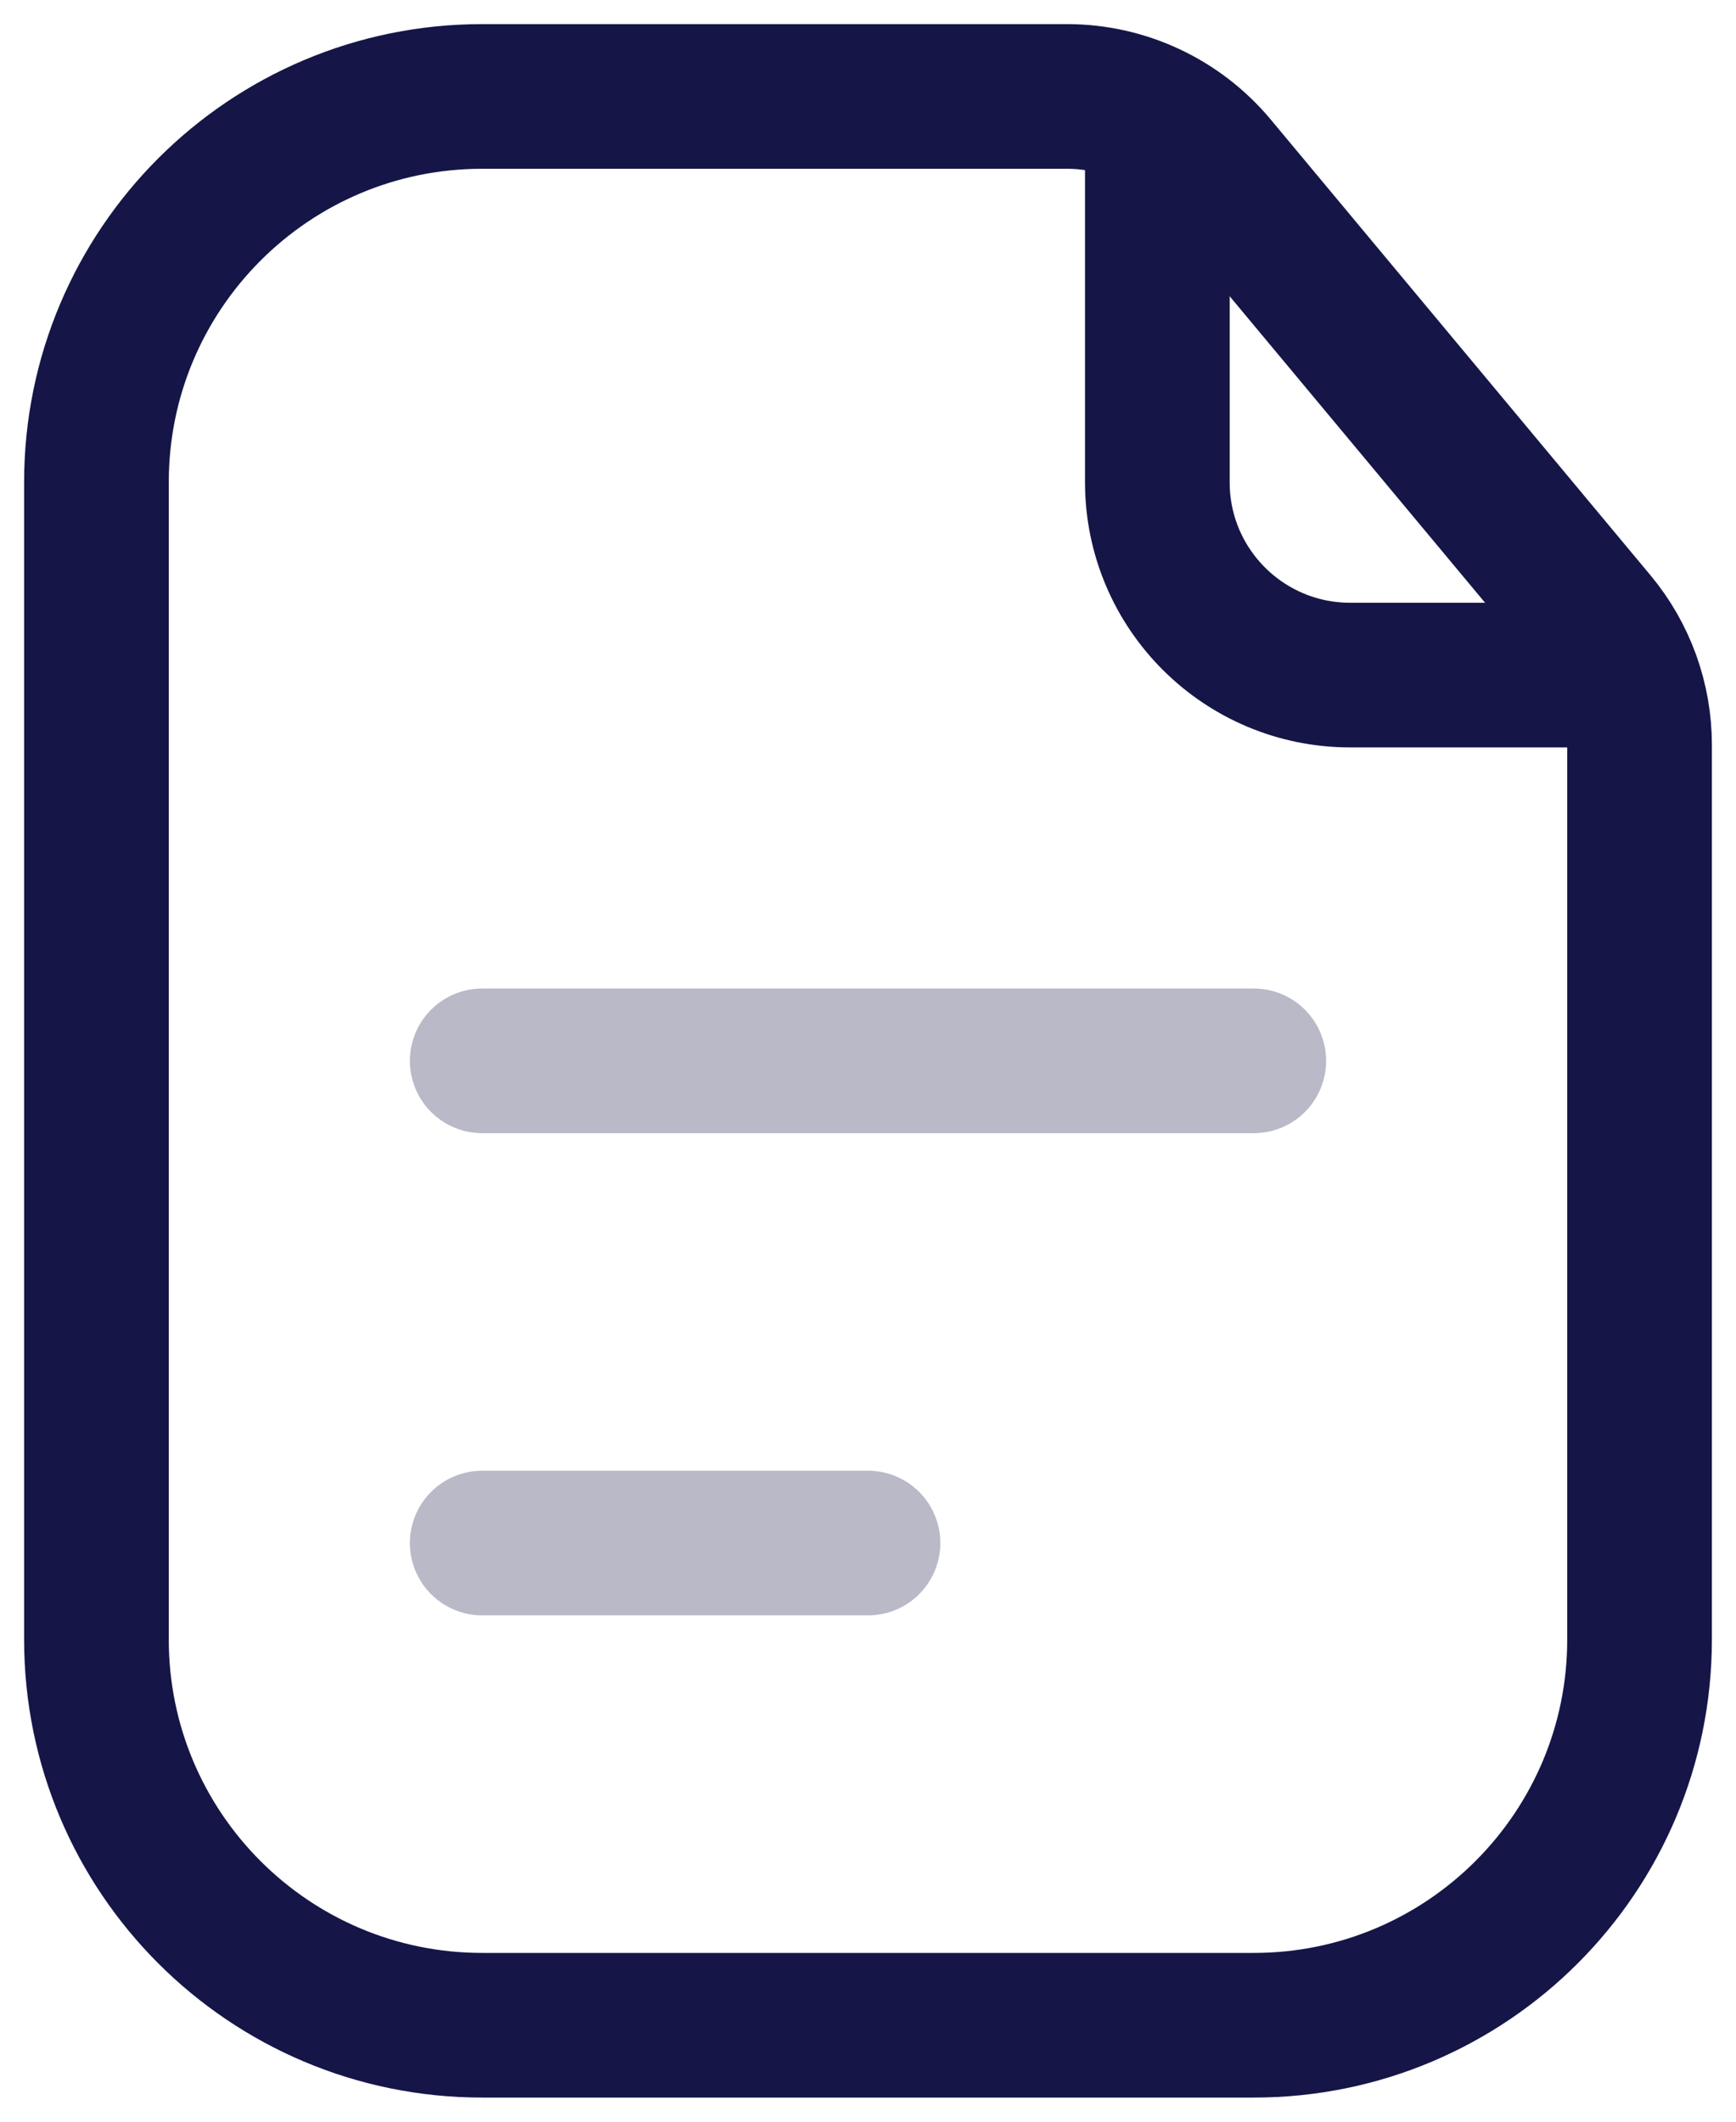
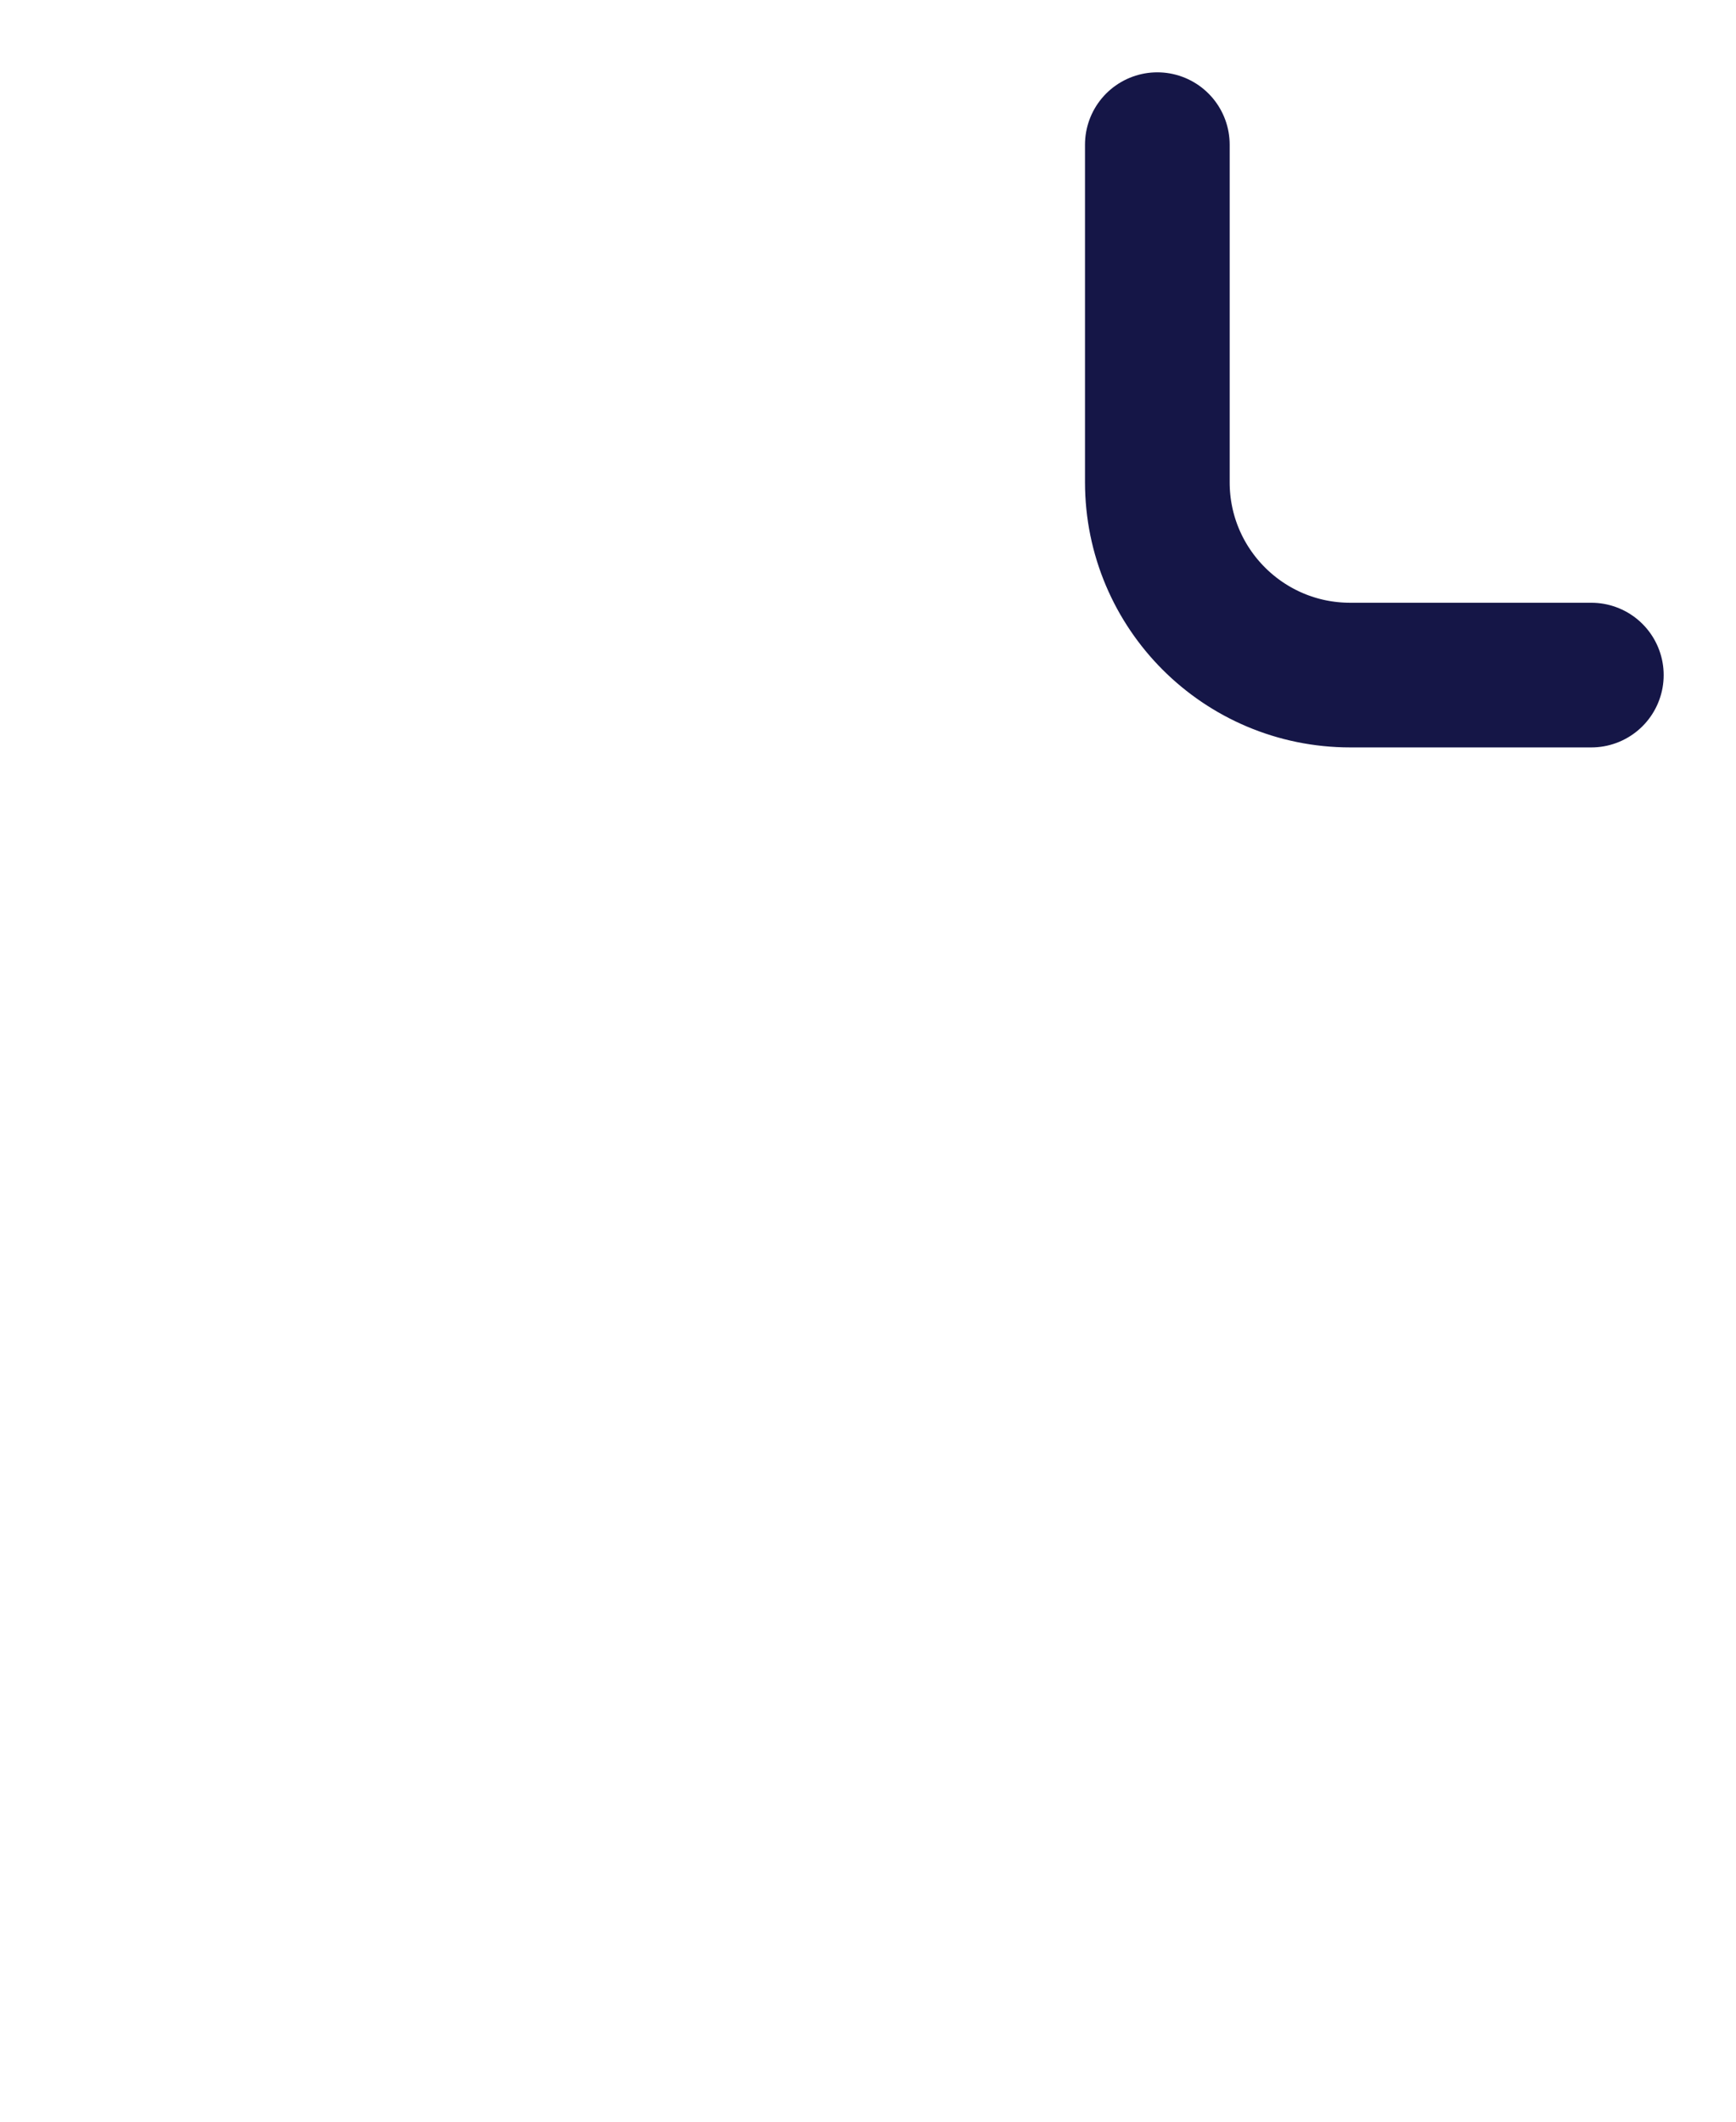
<svg xmlns="http://www.w3.org/2000/svg" width="18" height="22" viewBox="0 0 18 22" fill="none">
-   <path d="M1 5C1 2.791 2.791 1 5 1H9H11.063C11.657 1 12.22 1.264 12.6 1.72L16.536 6.444C16.836 6.803 17 7.256 17 7.724V11V17C17 19.209 15.209 21 13 21H5C2.791 21 1 19.209 1 17V5Z" stroke="#151647" stroke-width="1.5" />
  <path d="M12 1.5V5C12 6.105 12.895 7 14 7H16.5" stroke="#151647" stroke-width="1.5" stroke-linecap="round" />
-   <path opacity="0.3" d="M5 11H13" stroke="#151647" stroke-width="1.5" stroke-linecap="round" />
-   <path opacity="0.3" d="M5 16H9" stroke="#151647" stroke-width="1.5" stroke-linecap="round" />
</svg>